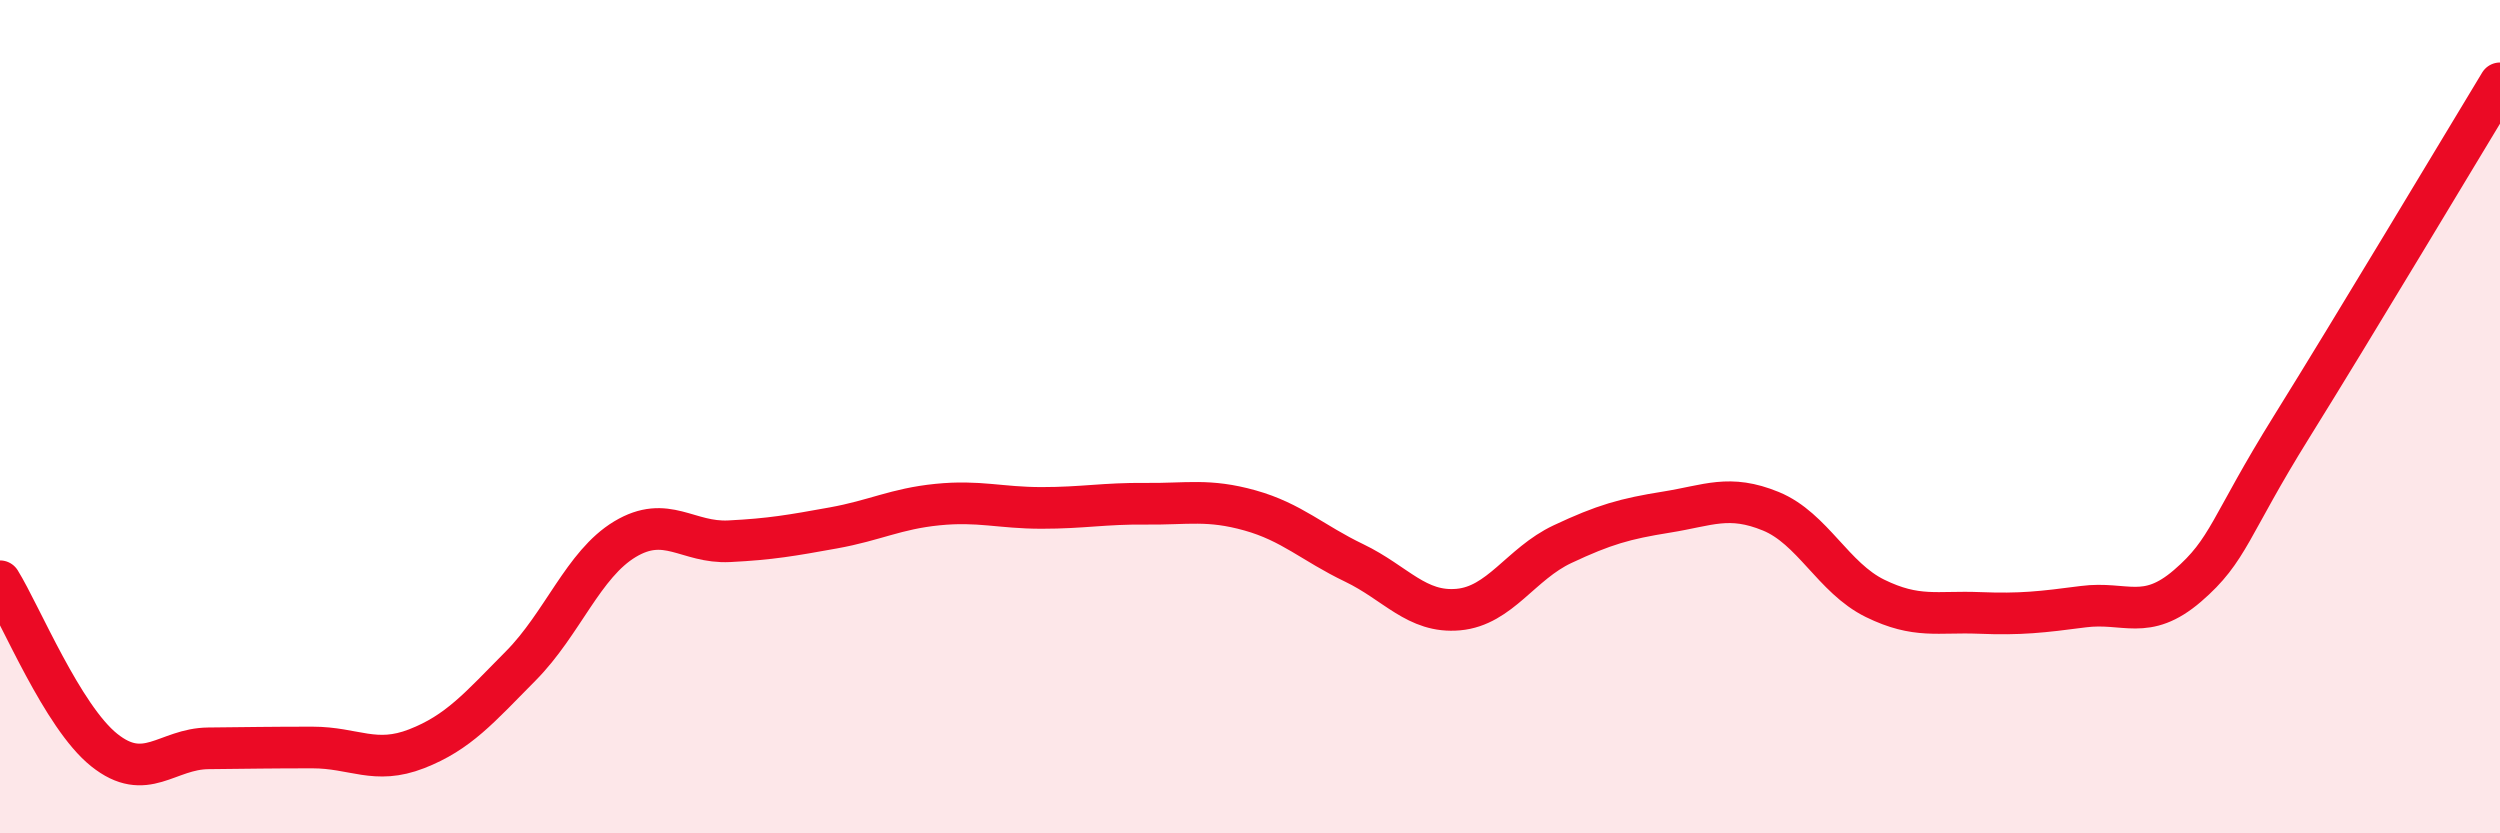
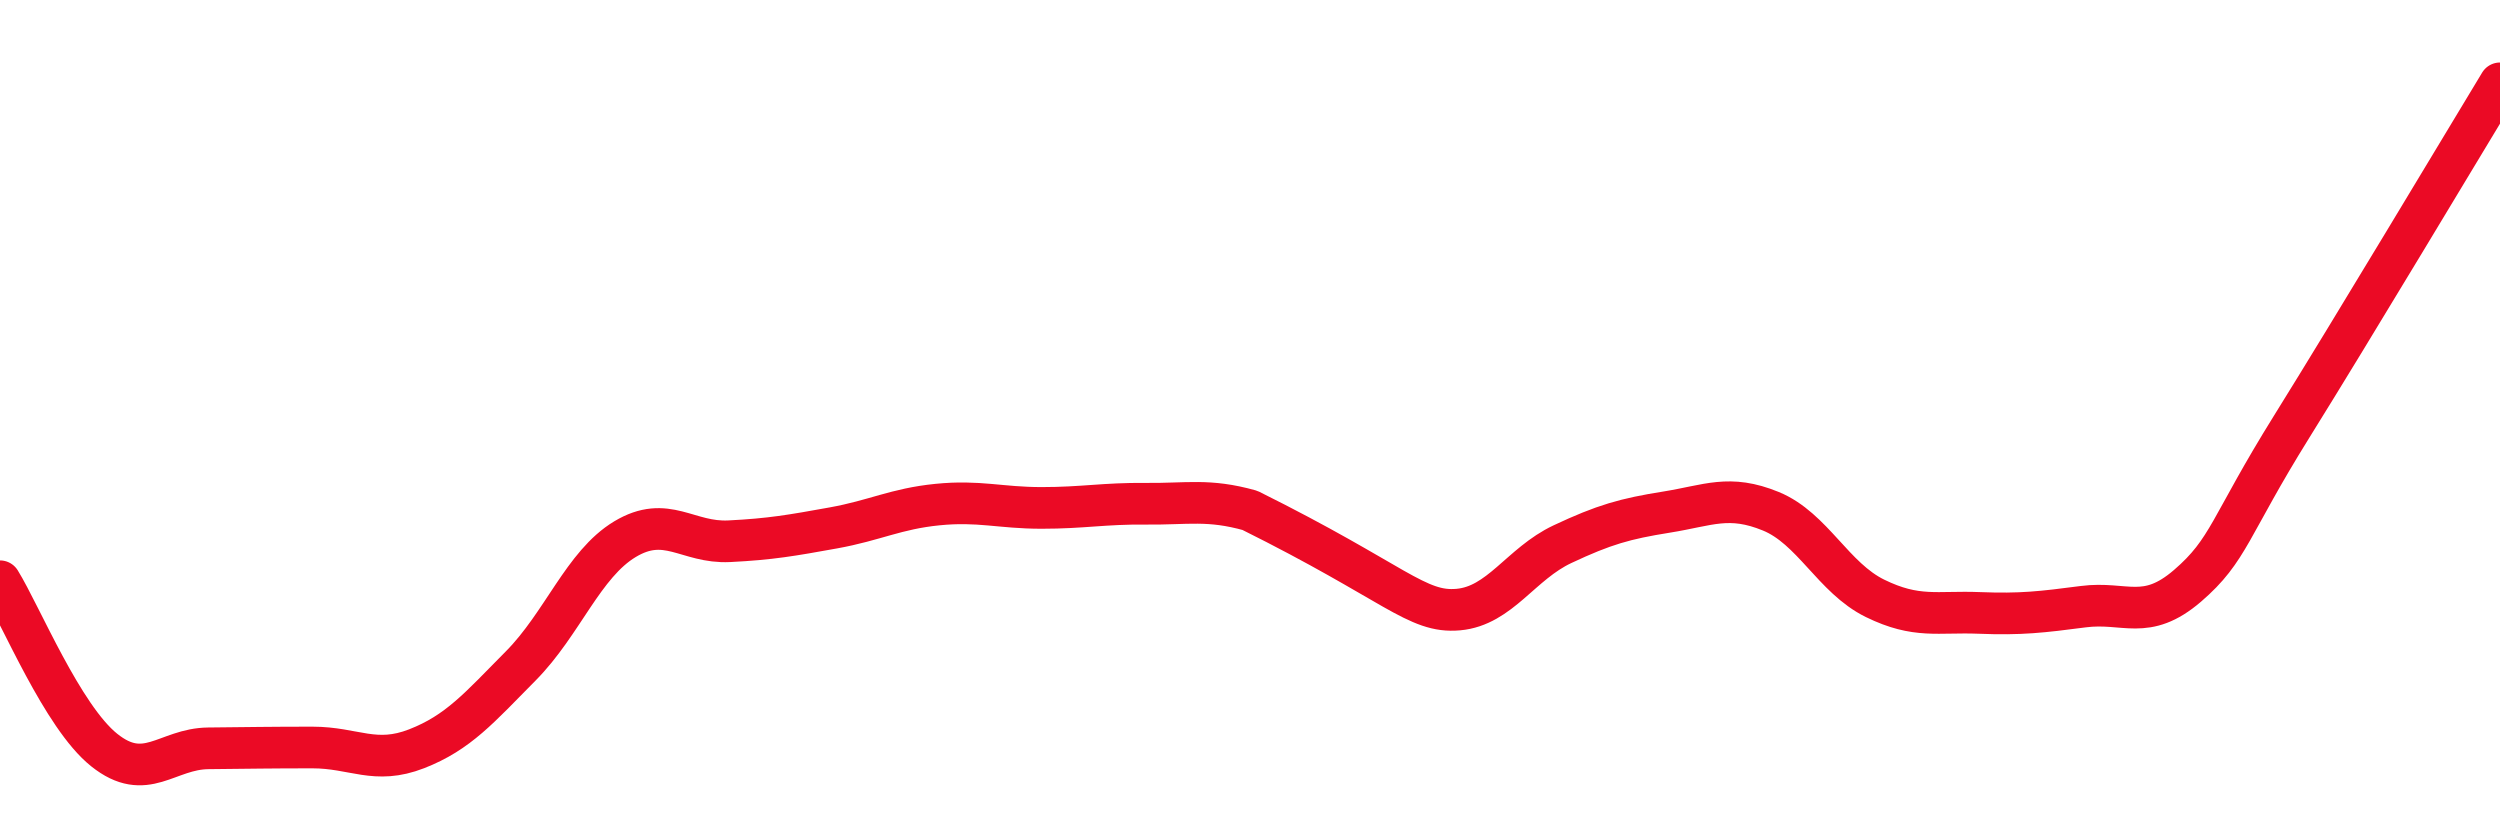
<svg xmlns="http://www.w3.org/2000/svg" width="60" height="20" viewBox="0 0 60 20">
-   <path d="M 0,13.95 C 0.5,14.76 1.5,17.2 2.5,18 C 3.5,18.8 4,17.97 5,17.96 C 6,17.95 6.5,17.94 7.5,17.94 C 8.5,17.94 9,18.36 10,17.97 C 11,17.58 11.5,16.99 12.5,15.98 C 13.5,14.97 14,13.54 15,12.94 C 16,12.34 16.5,13.04 17.5,12.99 C 18.5,12.94 19,12.85 20,12.67 C 21,12.49 21.5,12.21 22.5,12.11 C 23.5,12.01 24,12.19 25,12.19 C 26,12.19 26.5,12.08 27.5,12.09 C 28.5,12.1 29,11.97 30,12.25 C 31,12.53 31.5,13.03 32.5,13.51 C 33.5,13.99 34,14.72 35,14.63 C 36,14.54 36.5,13.53 37.5,13.06 C 38.5,12.59 39,12.45 40,12.29 C 41,12.13 41.5,11.86 42.5,12.27 C 43.5,12.68 44,13.87 45,14.36 C 46,14.85 46.5,14.67 47.5,14.71 C 48.5,14.75 49,14.69 50,14.56 C 51,14.43 51.5,14.92 52.5,14.06 C 53.5,13.2 53.5,12.65 55,10.24 C 56.5,7.83 59,3.65 60,2L60 20L0 20Z" fill="#EB0A25" opacity="0.1" stroke-linecap="round" stroke-linejoin="round" />
-   <path d="M 0,13.95 C 0.5,14.76 1.5,17.2 2.5,18 C 3.5,18.8 4,17.97 5,17.96 C 6,17.95 6.5,17.94 7.5,17.94 C 8.5,17.94 9,18.36 10,17.97 C 11,17.58 11.5,16.99 12.5,15.98 C 13.5,14.97 14,13.54 15,12.94 C 16,12.34 16.5,13.04 17.5,12.99 C 18.5,12.94 19,12.85 20,12.67 C 21,12.49 21.5,12.21 22.5,12.11 C 23.5,12.01 24,12.19 25,12.19 C 26,12.19 26.5,12.08 27.5,12.09 C 28.5,12.1 29,11.97 30,12.25 C 31,12.53 31.5,13.03 32.5,13.51 C 33.5,13.99 34,14.72 35,14.63 C 36,14.54 36.5,13.53 37.5,13.06 C 38.5,12.59 39,12.45 40,12.29 C 41,12.13 41.5,11.86 42.5,12.27 C 43.5,12.68 44,13.87 45,14.36 C 46,14.85 46.5,14.67 47.5,14.71 C 48.5,14.75 49,14.69 50,14.56 C 51,14.43 51.5,14.92 52.5,14.06 C 53.5,13.2 53.5,12.65 55,10.24 C 56.5,7.83 59,3.65 60,2" stroke="#EB0A25" stroke-width="1" fill="none" stroke-linecap="round" stroke-linejoin="round" />
+   <path d="M 0,13.95 C 0.5,14.76 1.5,17.2 2.5,18 C 3.5,18.8 4,17.97 5,17.96 C 6,17.95 6.5,17.94 7.5,17.94 C 8.5,17.94 9,18.36 10,17.97 C 11,17.58 11.5,16.99 12.5,15.98 C 13.5,14.97 14,13.54 15,12.94 C 16,12.34 16.5,13.04 17.5,12.99 C 18.5,12.94 19,12.85 20,12.67 C 21,12.49 21.5,12.21 22.5,12.11 C 23.5,12.01 24,12.19 25,12.19 C 26,12.19 26.5,12.08 27.5,12.09 C 28.5,12.1 29,11.97 30,12.25 C 33.5,13.99 34,14.72 35,14.63 C 36,14.54 36.5,13.53 37.5,13.06 C 38.5,12.59 39,12.45 40,12.29 C 41,12.13 41.5,11.86 42.5,12.27 C 43.5,12.68 44,13.87 45,14.36 C 46,14.85 46.5,14.67 47.5,14.71 C 48.5,14.75 49,14.69 50,14.56 C 51,14.43 51.5,14.92 52.5,14.06 C 53.5,13.2 53.5,12.65 55,10.24 C 56.5,7.83 59,3.65 60,2" stroke="#EB0A25" stroke-width="1" fill="none" stroke-linecap="round" stroke-linejoin="round" />
</svg>